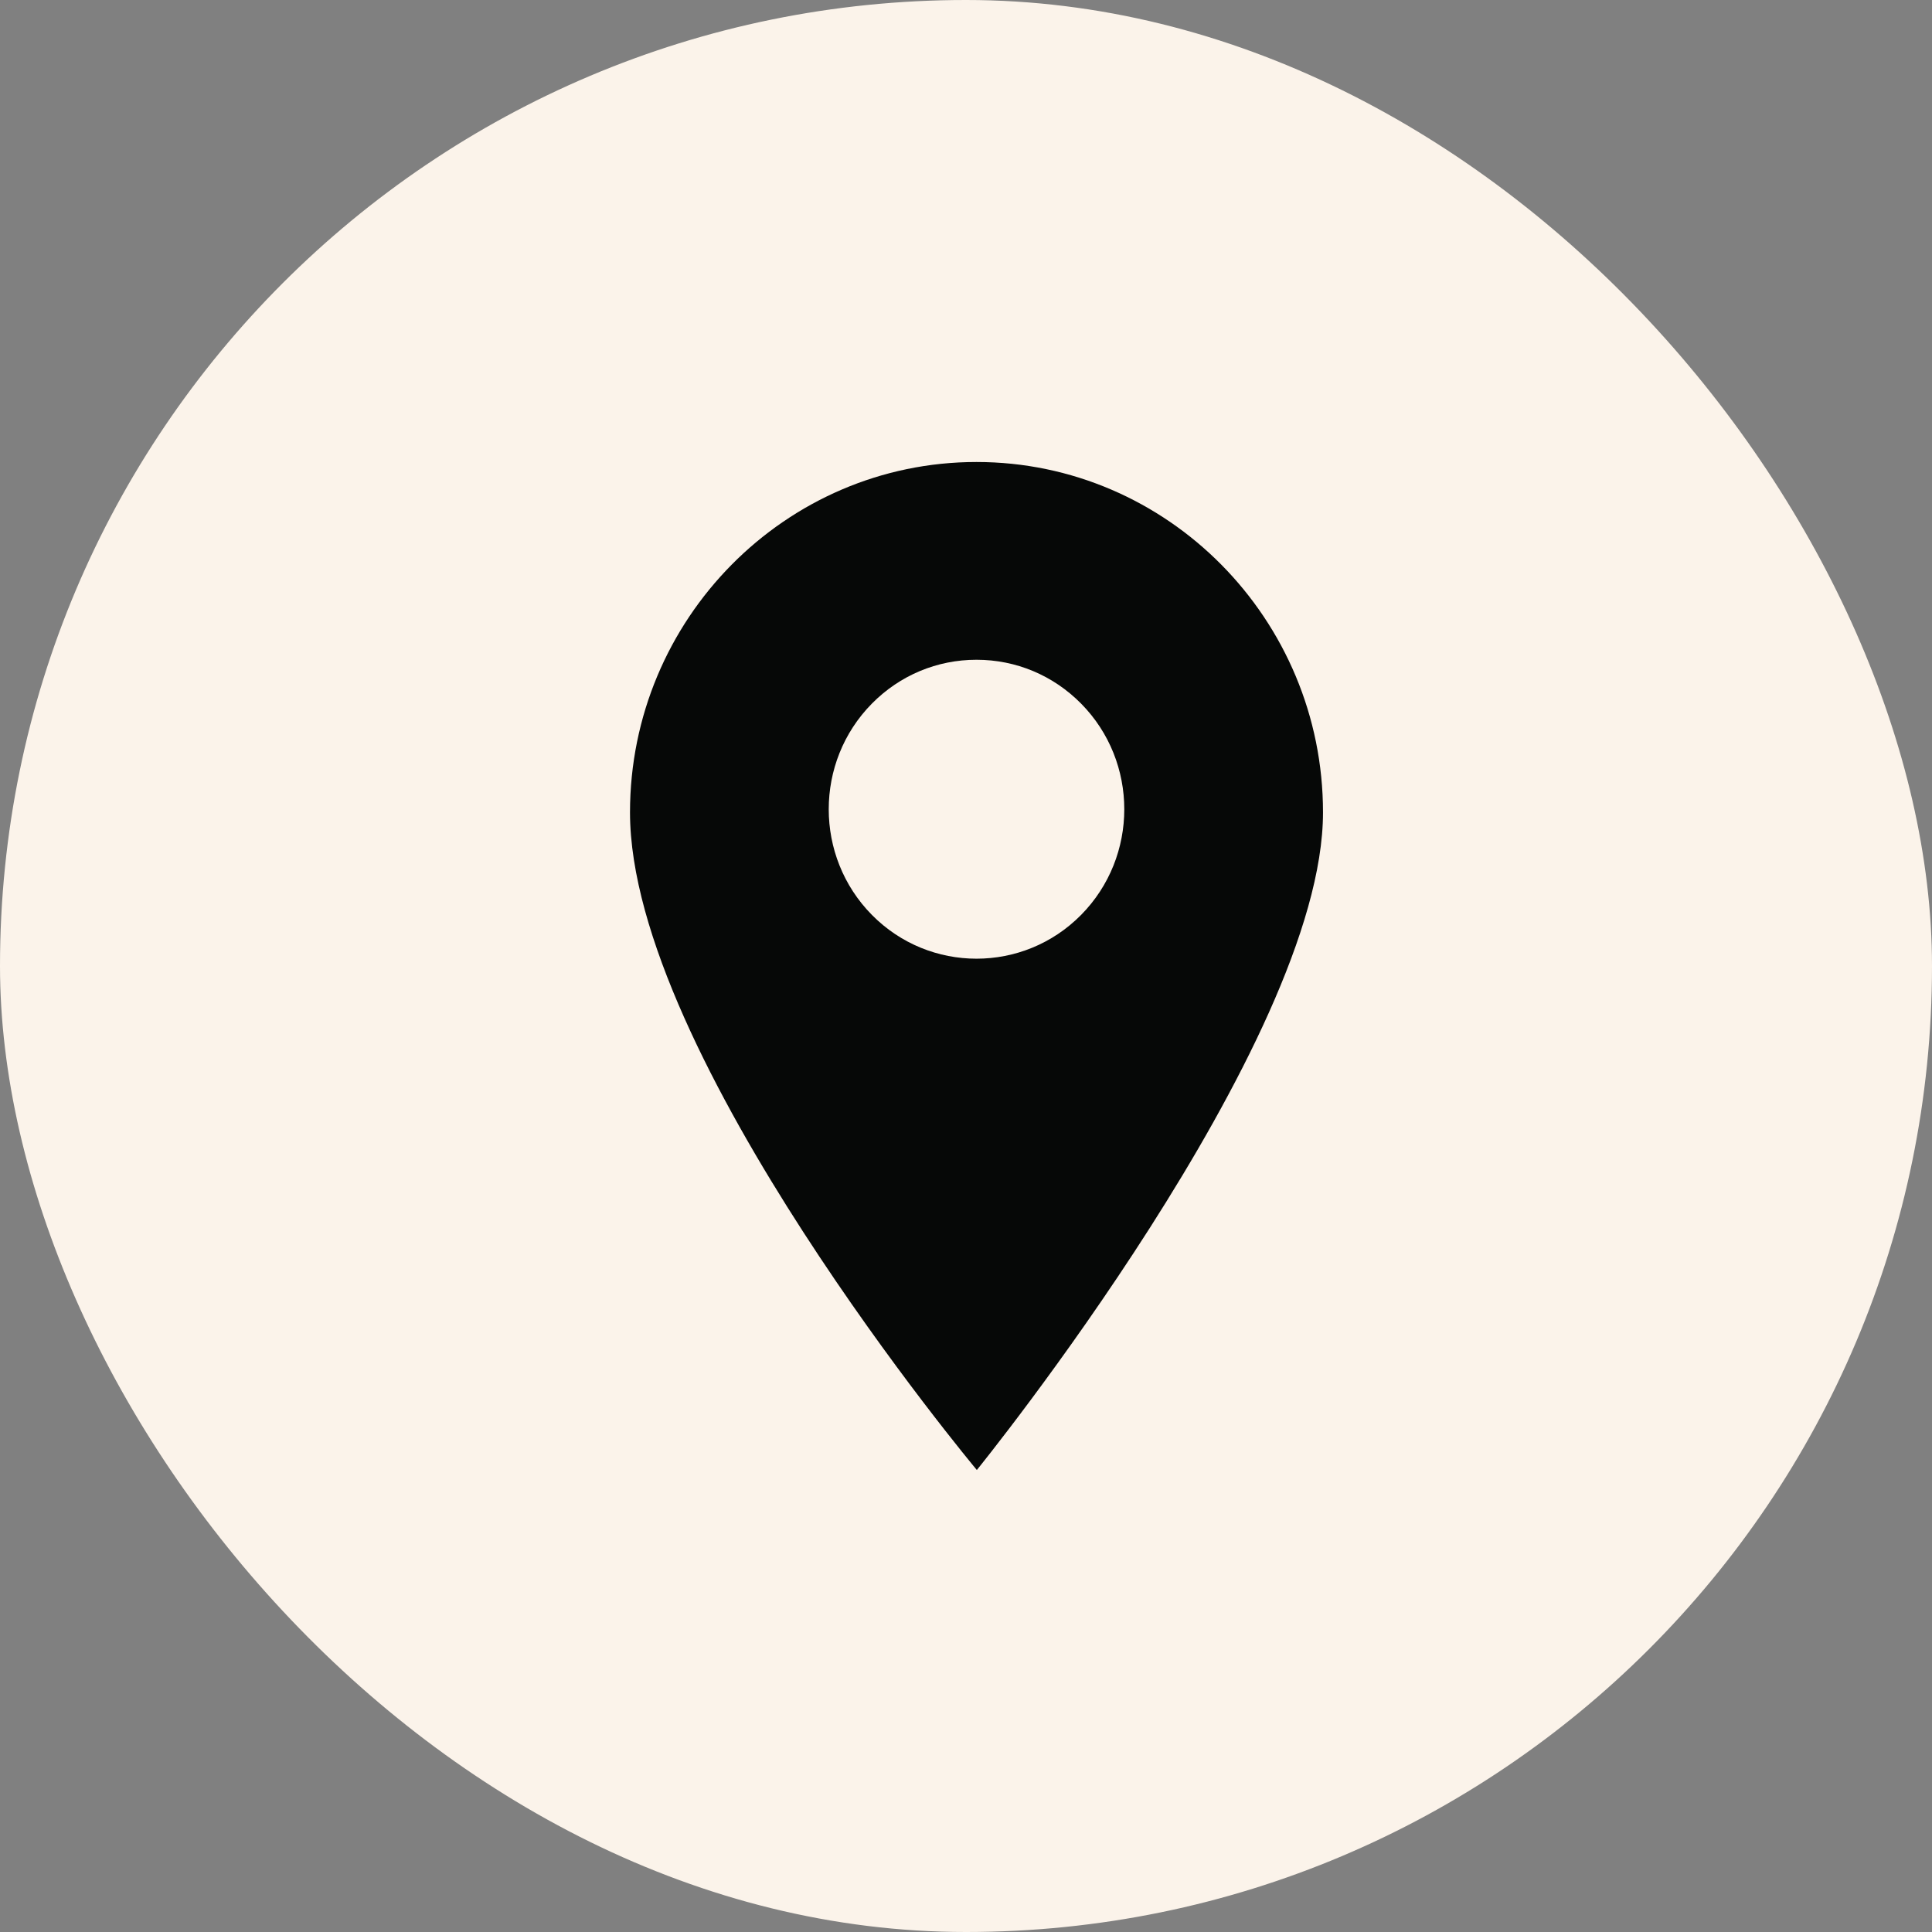
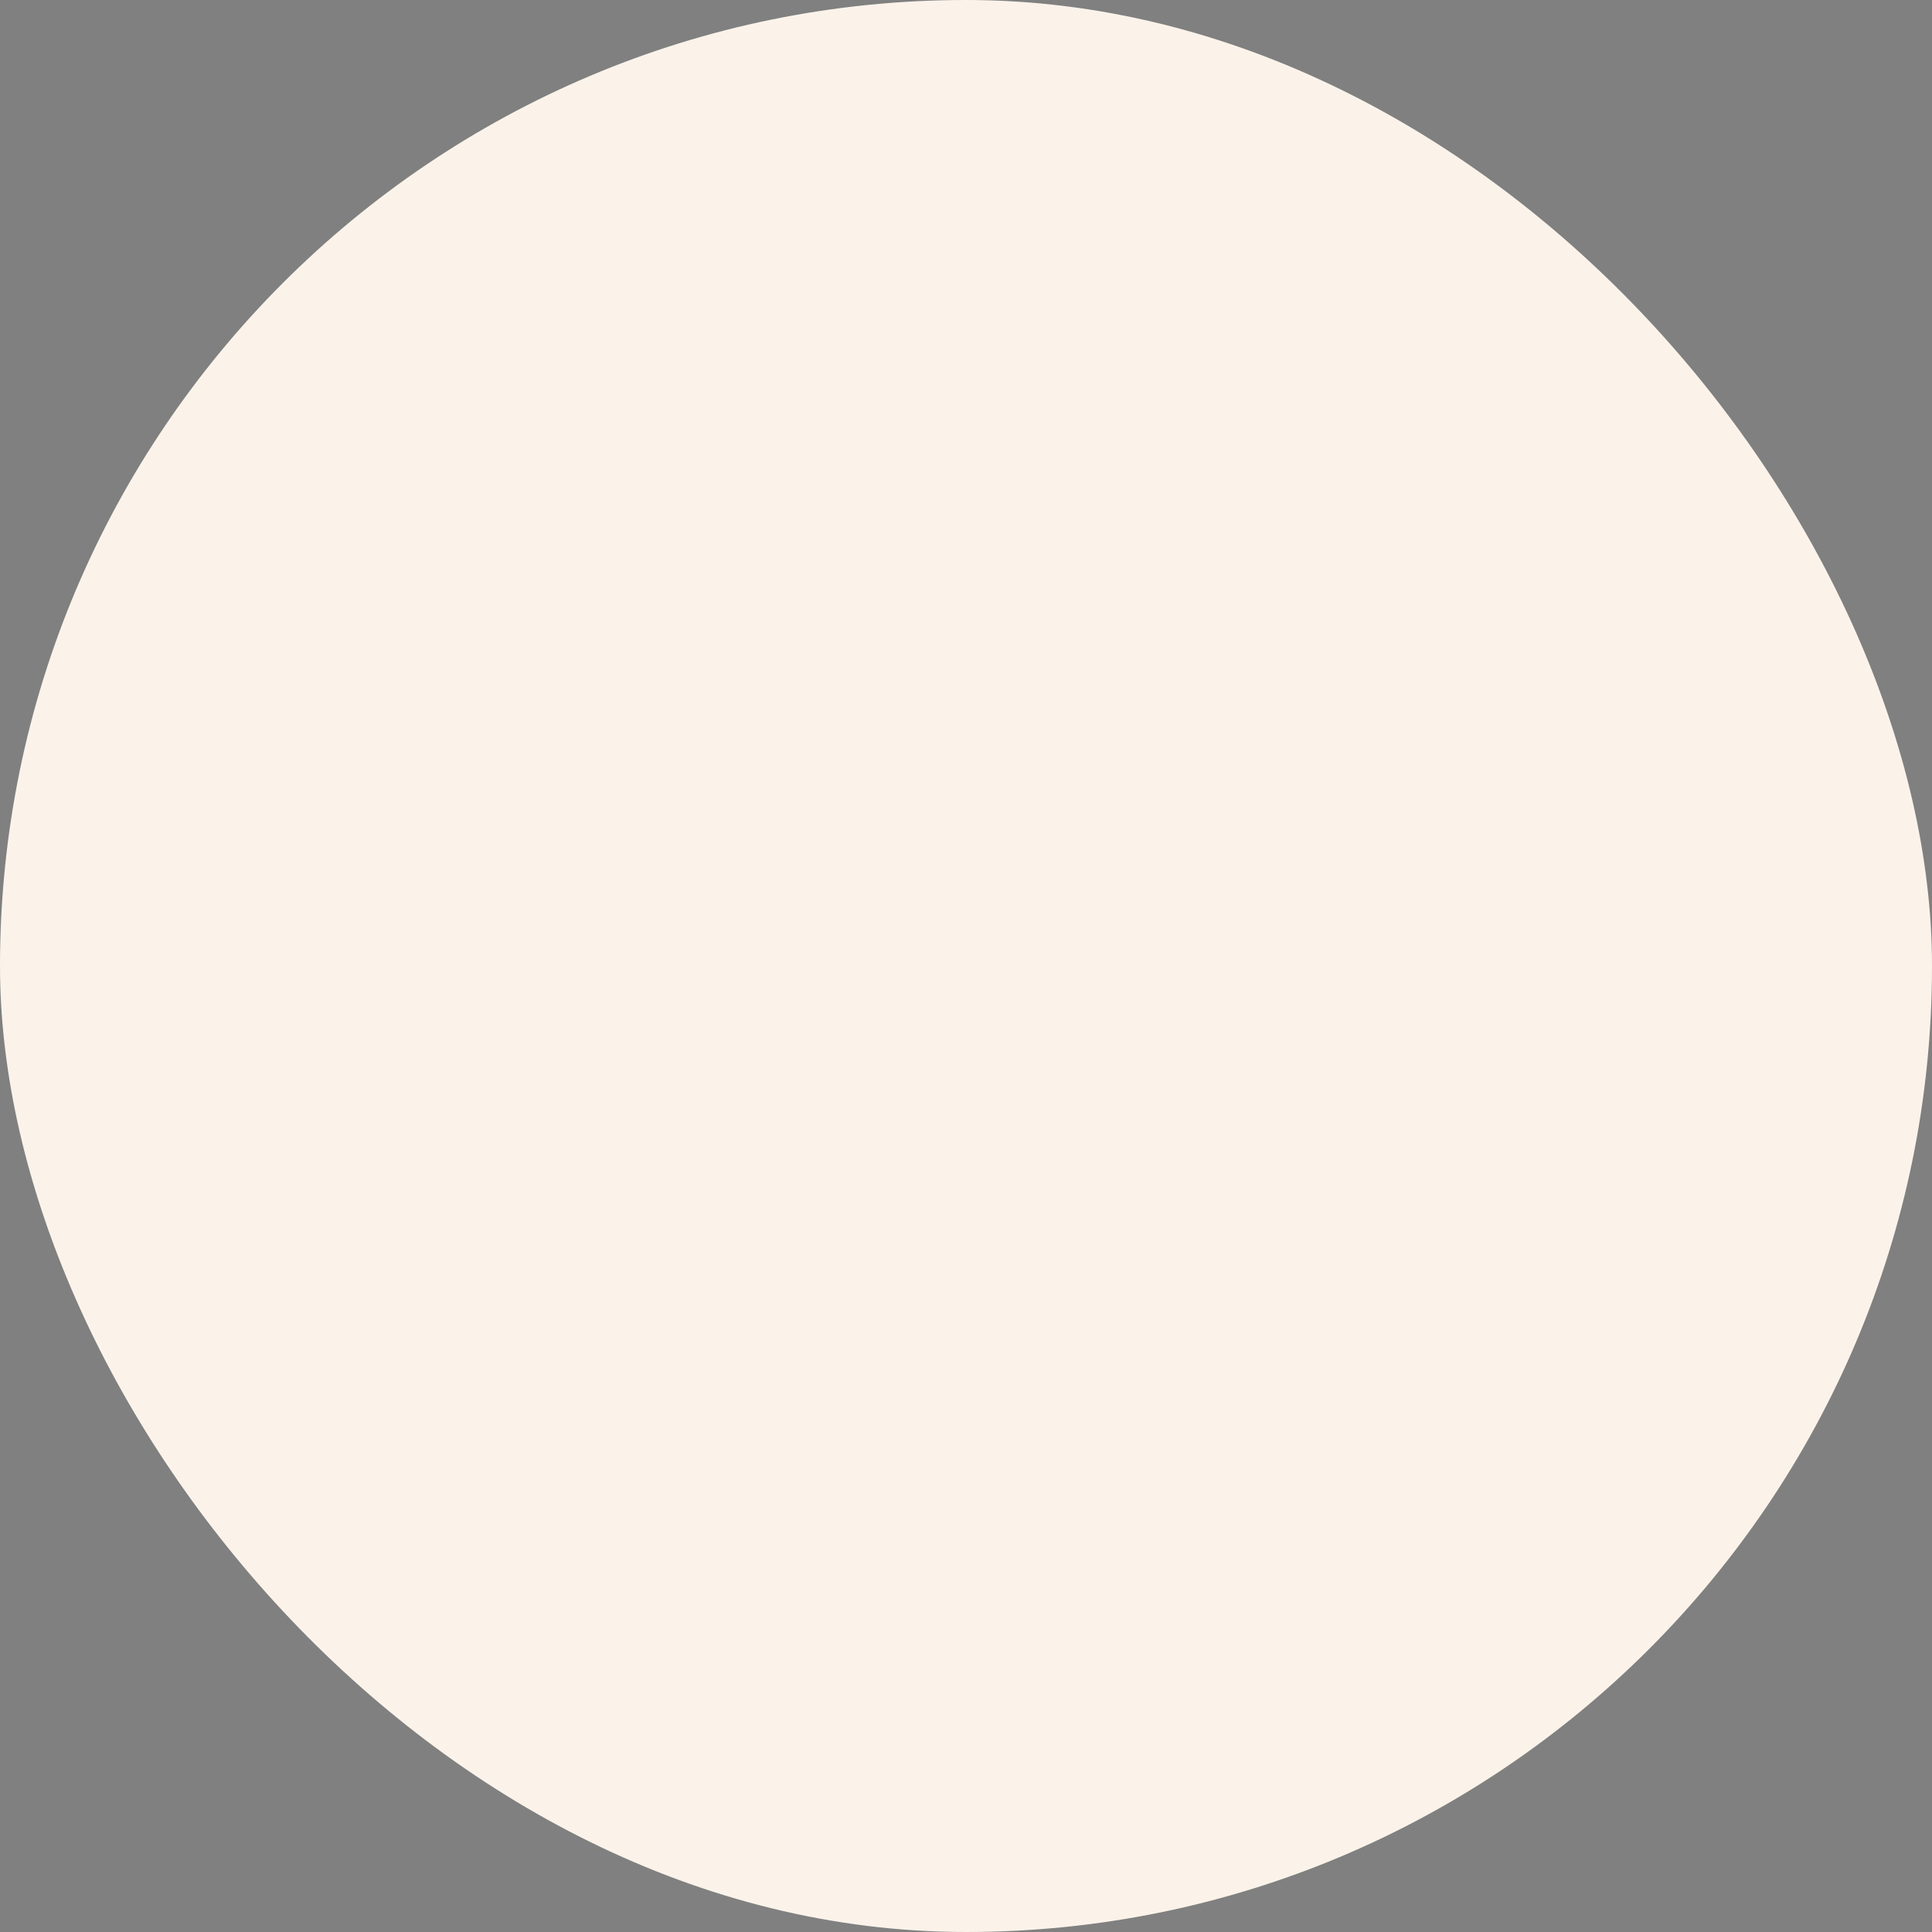
<svg xmlns="http://www.w3.org/2000/svg" width="92" height="92" viewBox="0 0 92 92" fill="none">
  <rect x="0" y="0" width="92" height="92" fill="#808080" stroke="none" />
  <rect width="92" height="92" rx="46" fill="#FBF3EA" />
-   <path d="M46.5 22C37.402 22 30 29.485 30 38.685C30 50.248 46.516 70 46.516 70C46.516 70 63 49.679 63 38.685C63 29.485 55.598 22 46.5 22ZM51.478 43.57C50.106 44.958 48.303 45.652 46.5 45.652C44.697 45.652 42.894 44.958 41.522 43.57C38.777 40.794 38.777 36.278 41.522 33.502C42.851 32.157 44.619 31.417 46.5 31.417C48.381 31.417 50.148 32.157 51.478 33.502C54.224 36.278 54.224 40.794 51.478 43.57Z" fill="#060807" />
</svg>